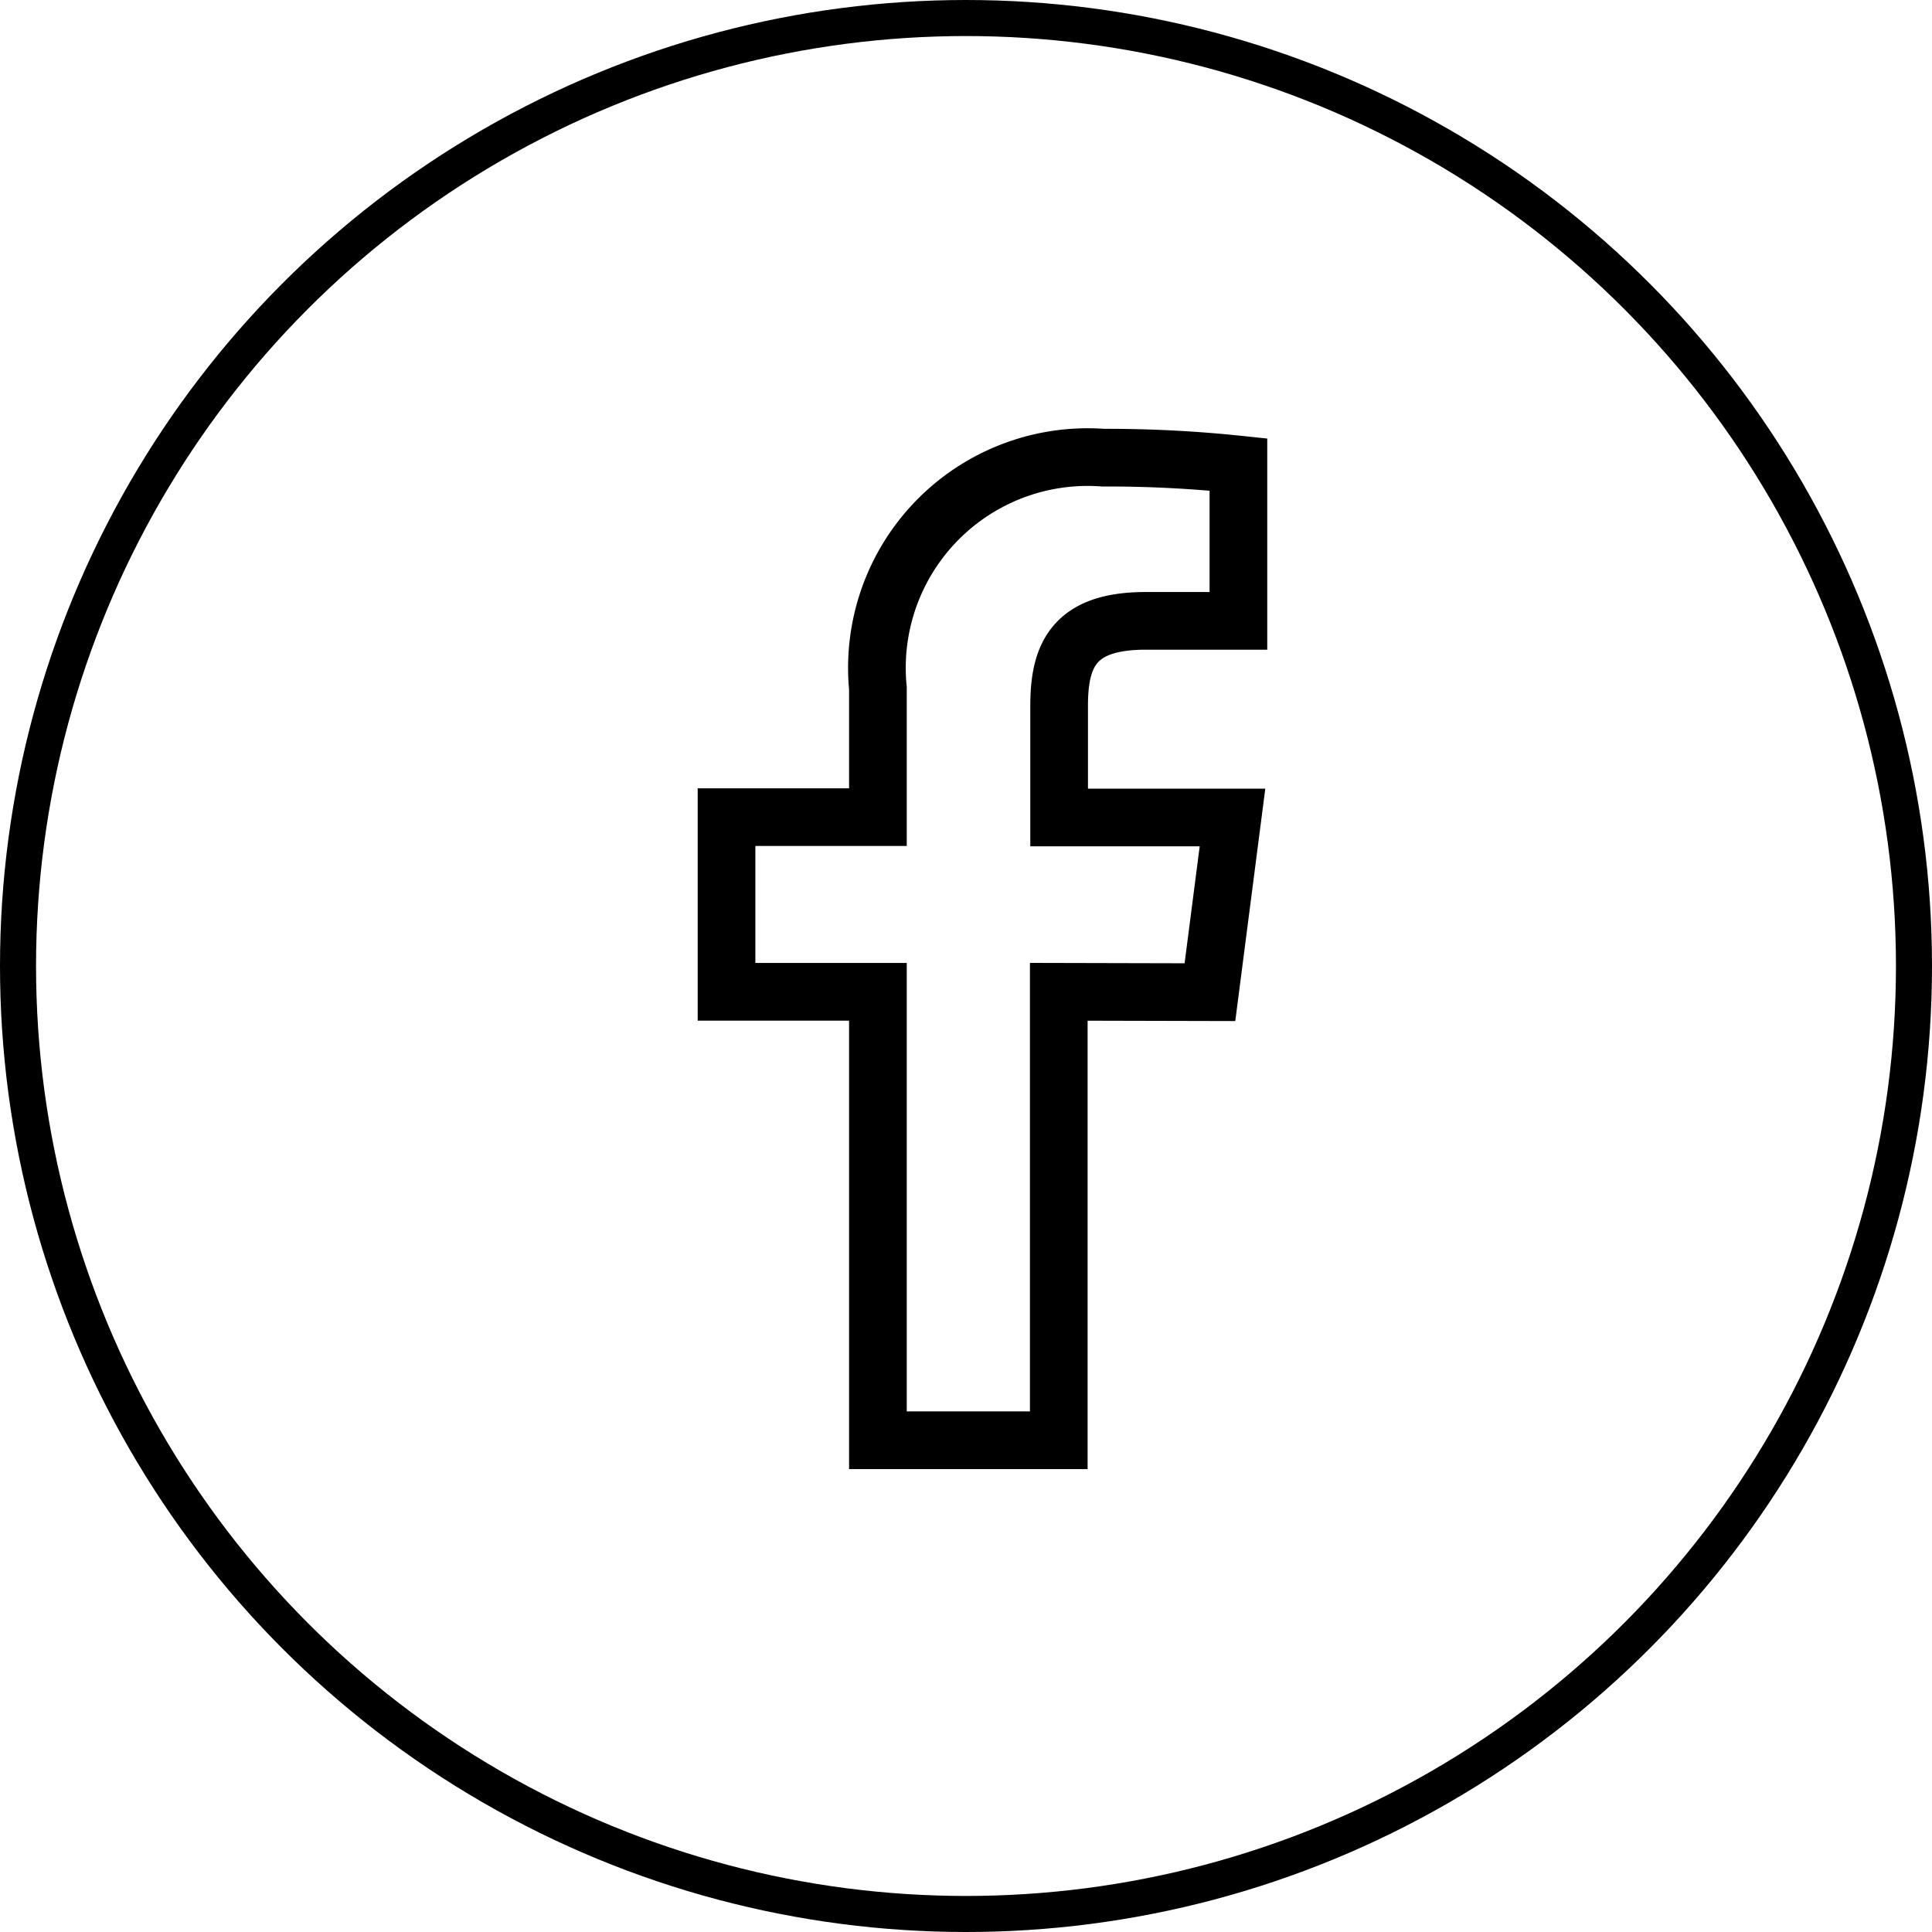
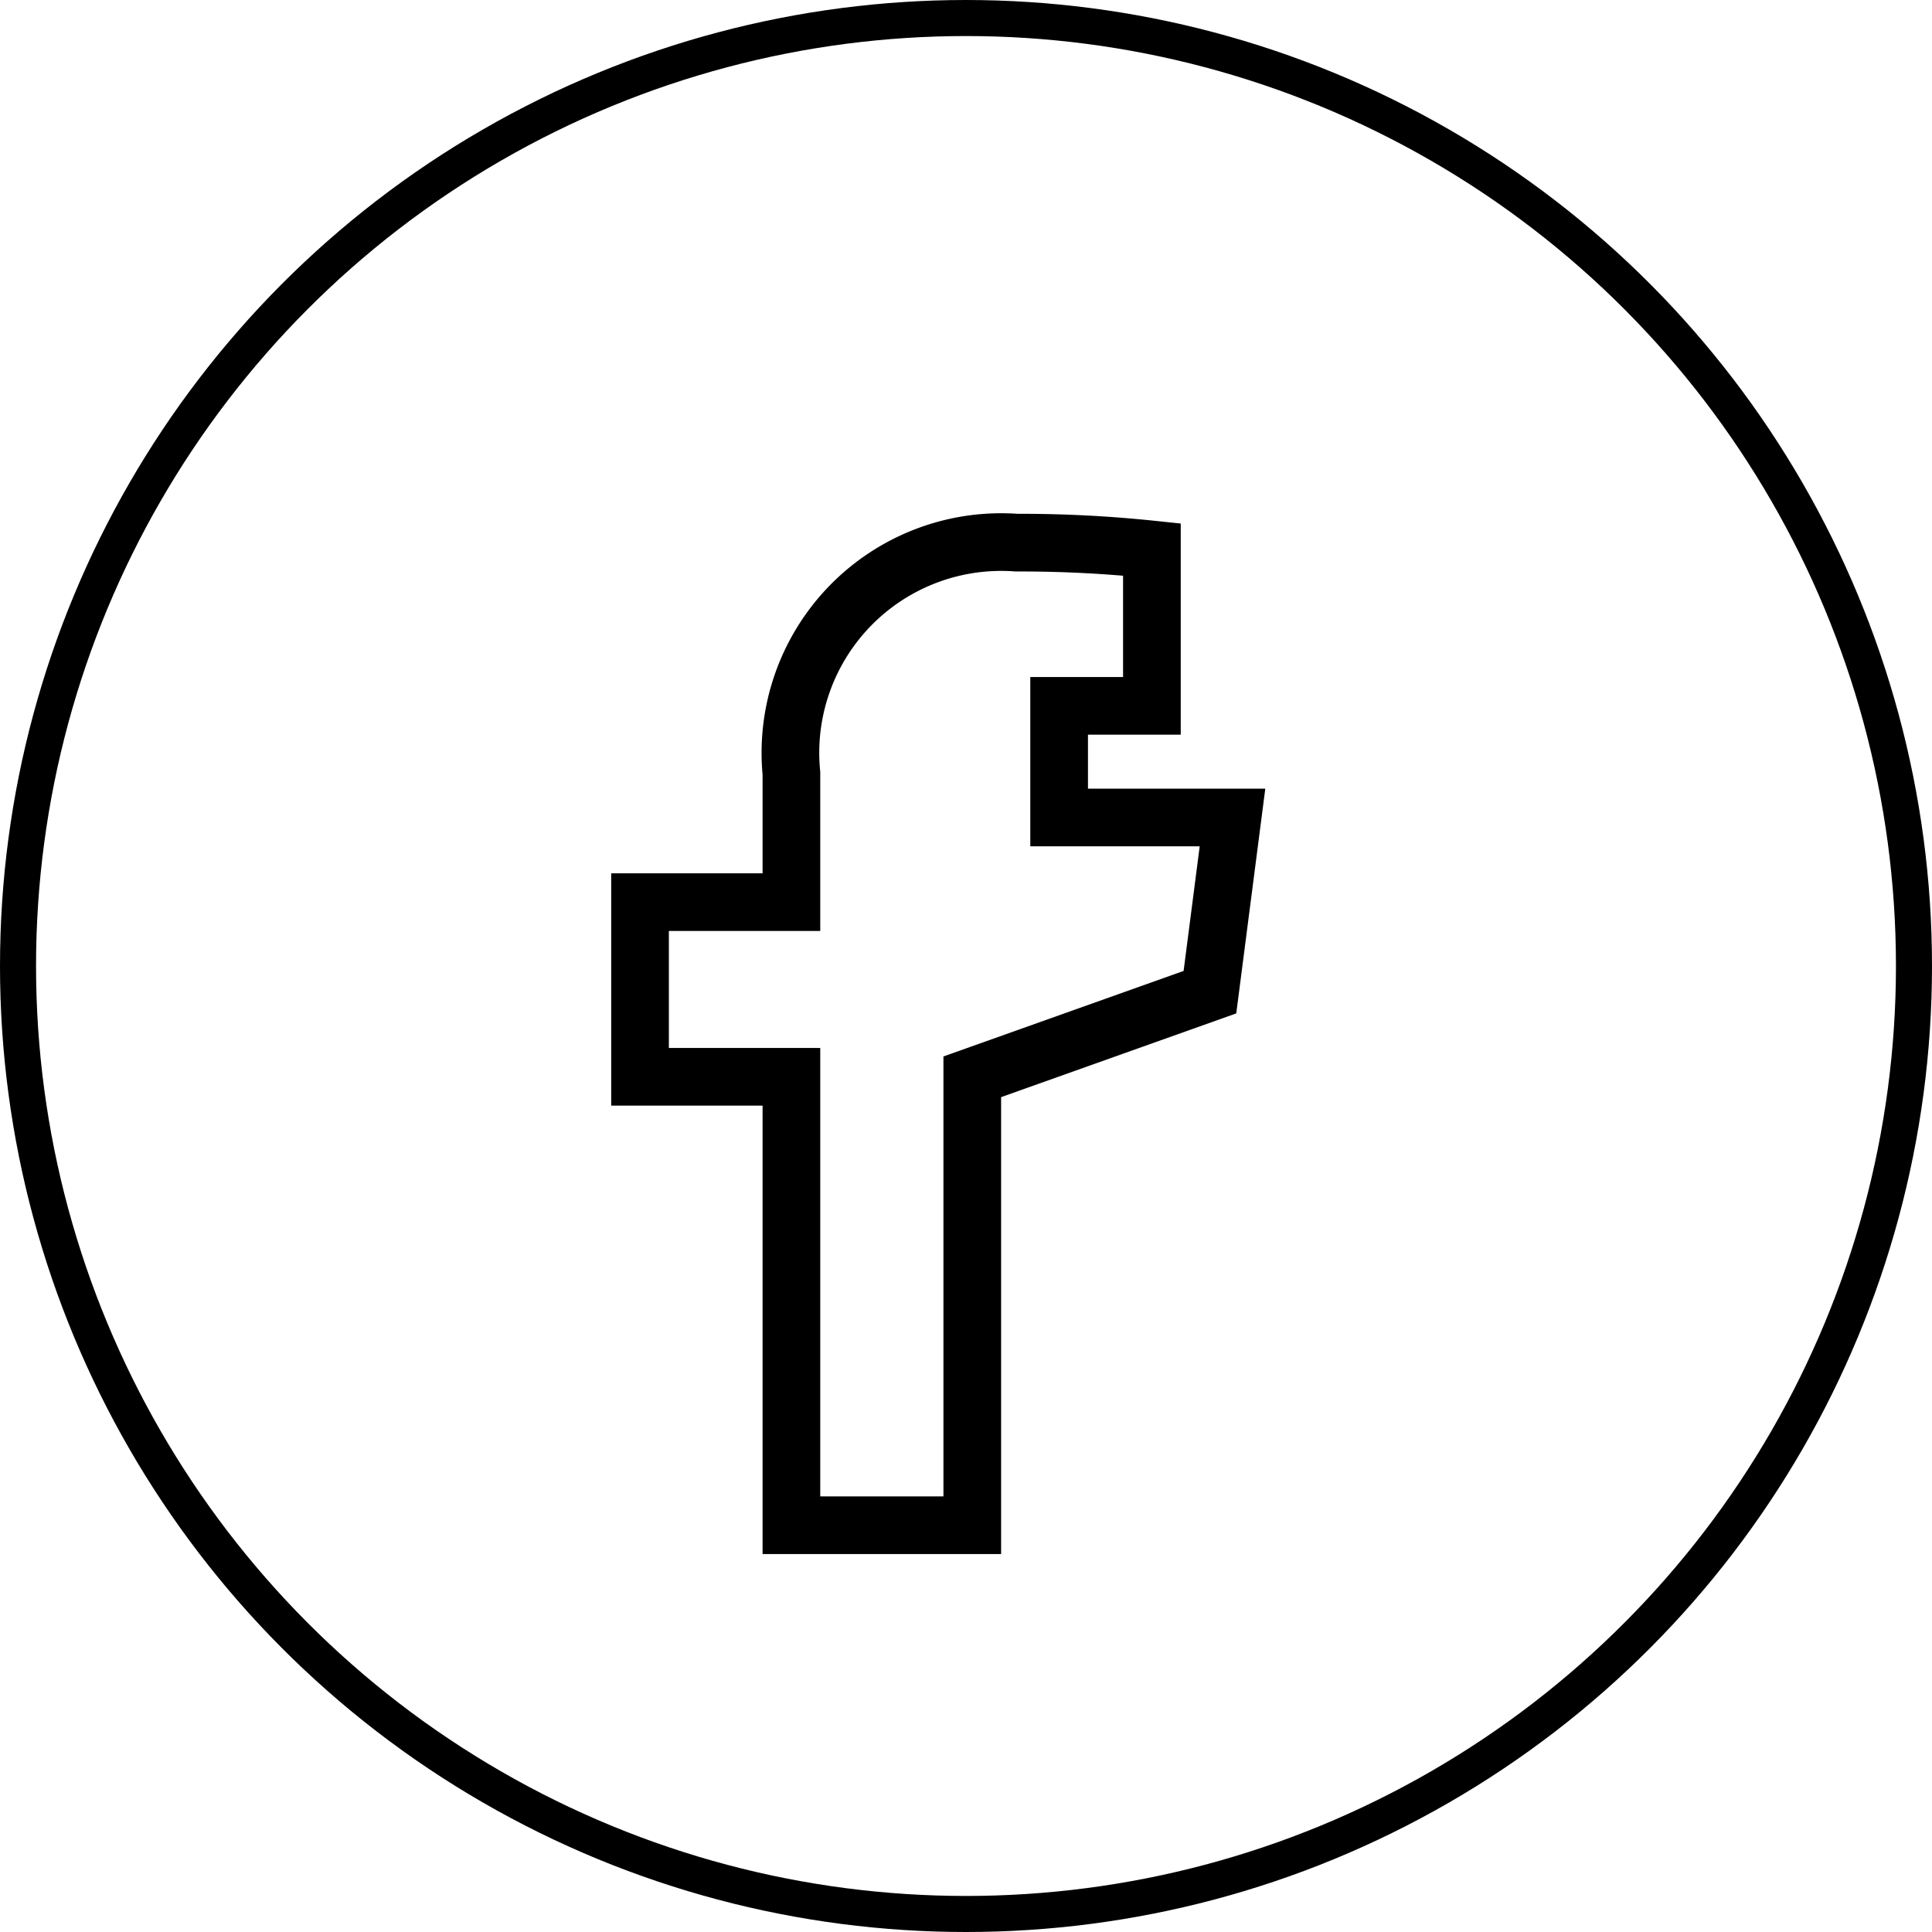
<svg xmlns="http://www.w3.org/2000/svg" id="icon-fb" width="26.802" height="26.802" viewBox="0 0 26.802 26.802">
-   <path id="Path_4462" data-name="Path 4462" d="M471.428,256.432l.313-2.423h-2.405V252.46c0-.7.2-1.179,1.2-1.179h1.287v-2.169a17.414,17.414,0,0,0-1.876-.095,2.924,2.924,0,0,0-3.125,3.2v1.787h-2.1v2.423h2.1v6.221h2.509v-6.221Z" transform="translate(-454.643 -242.668)" fill="none" stroke="#000" stroke-linecap="square" stroke-width="0.8" />
+   <path id="Path_4462" data-name="Path 4462" d="M471.428,256.432l.313-2.423h-2.405V252.46h1.287v-2.169a17.414,17.414,0,0,0-1.876-.095,2.924,2.924,0,0,0-3.125,3.2v1.787h-2.1v2.423h2.1v6.221h2.509v-6.221Z" transform="translate(-454.643 -242.668)" fill="none" stroke="#000" stroke-linecap="square" stroke-width="0.8" />
  <g id="Ellipse_7" data-name="Ellipse 7" transform="translate(0 0)" fill="none" stroke="#000" stroke-width="0.5">
-     <circle cx="13.401" cy="13.401" r="13.401" stroke="none" />
    <circle cx="13.401" cy="13.401" r="13.151" fill="none" />
  </g>
</svg>